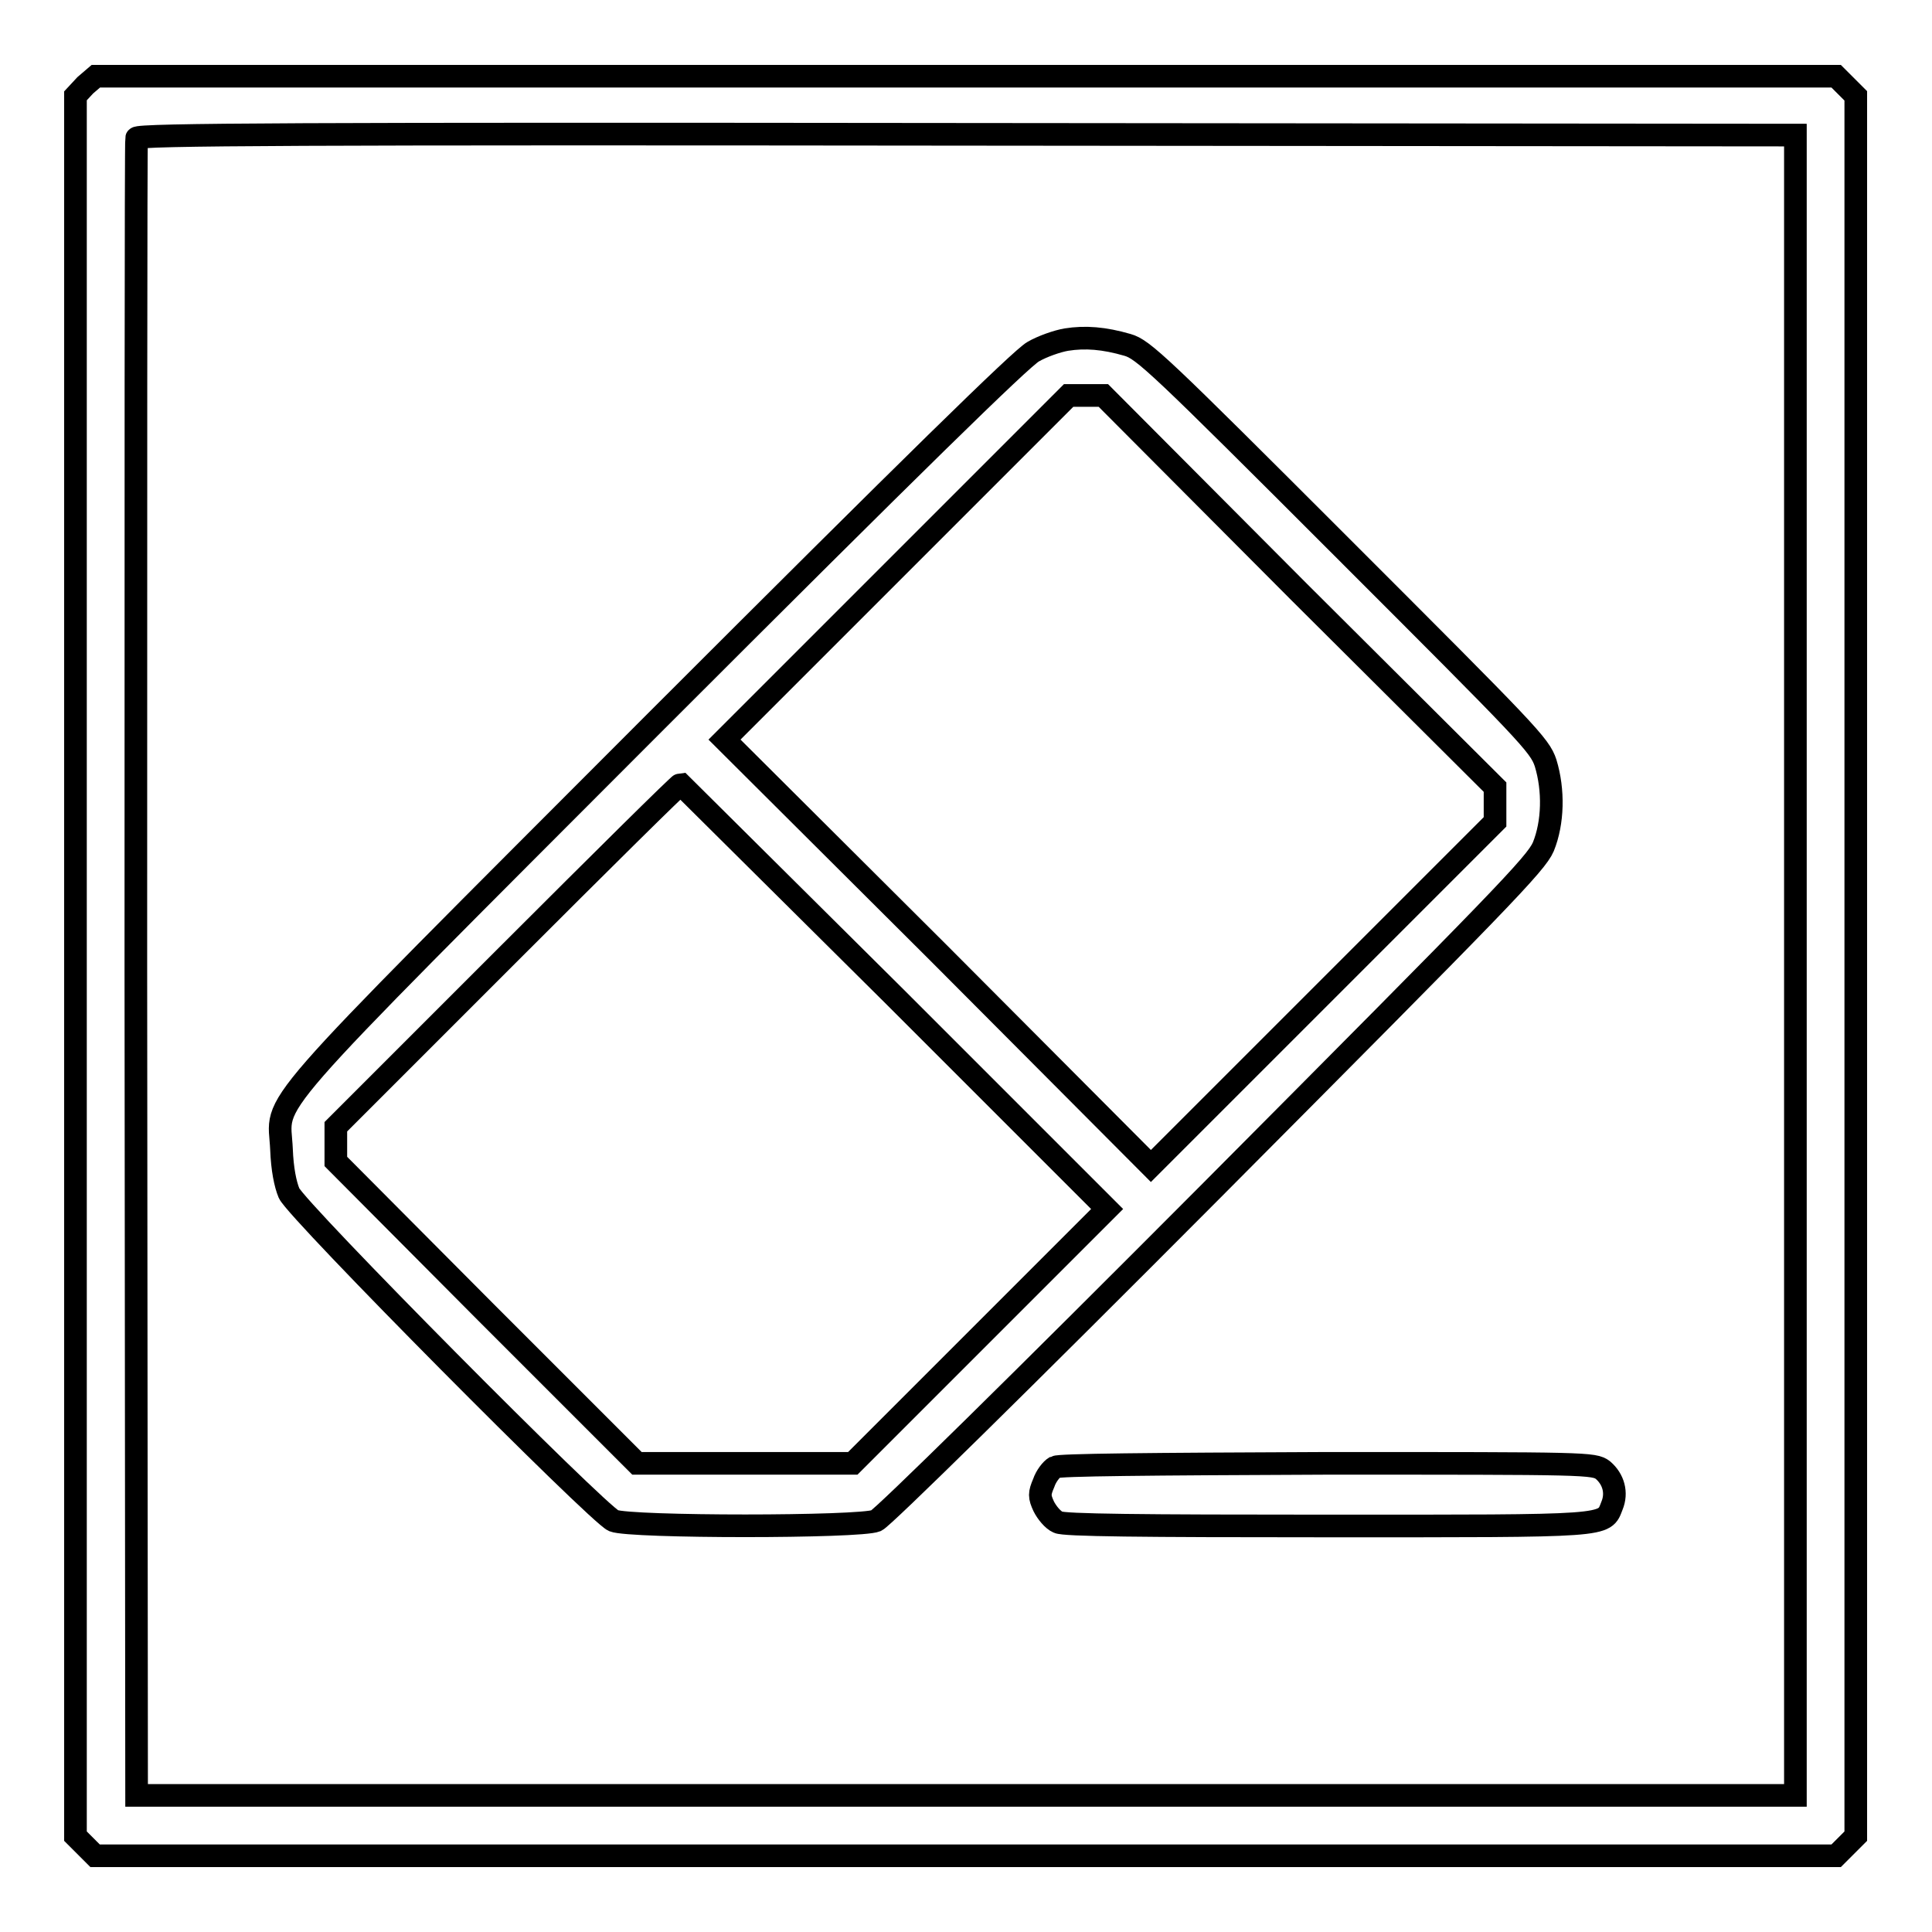
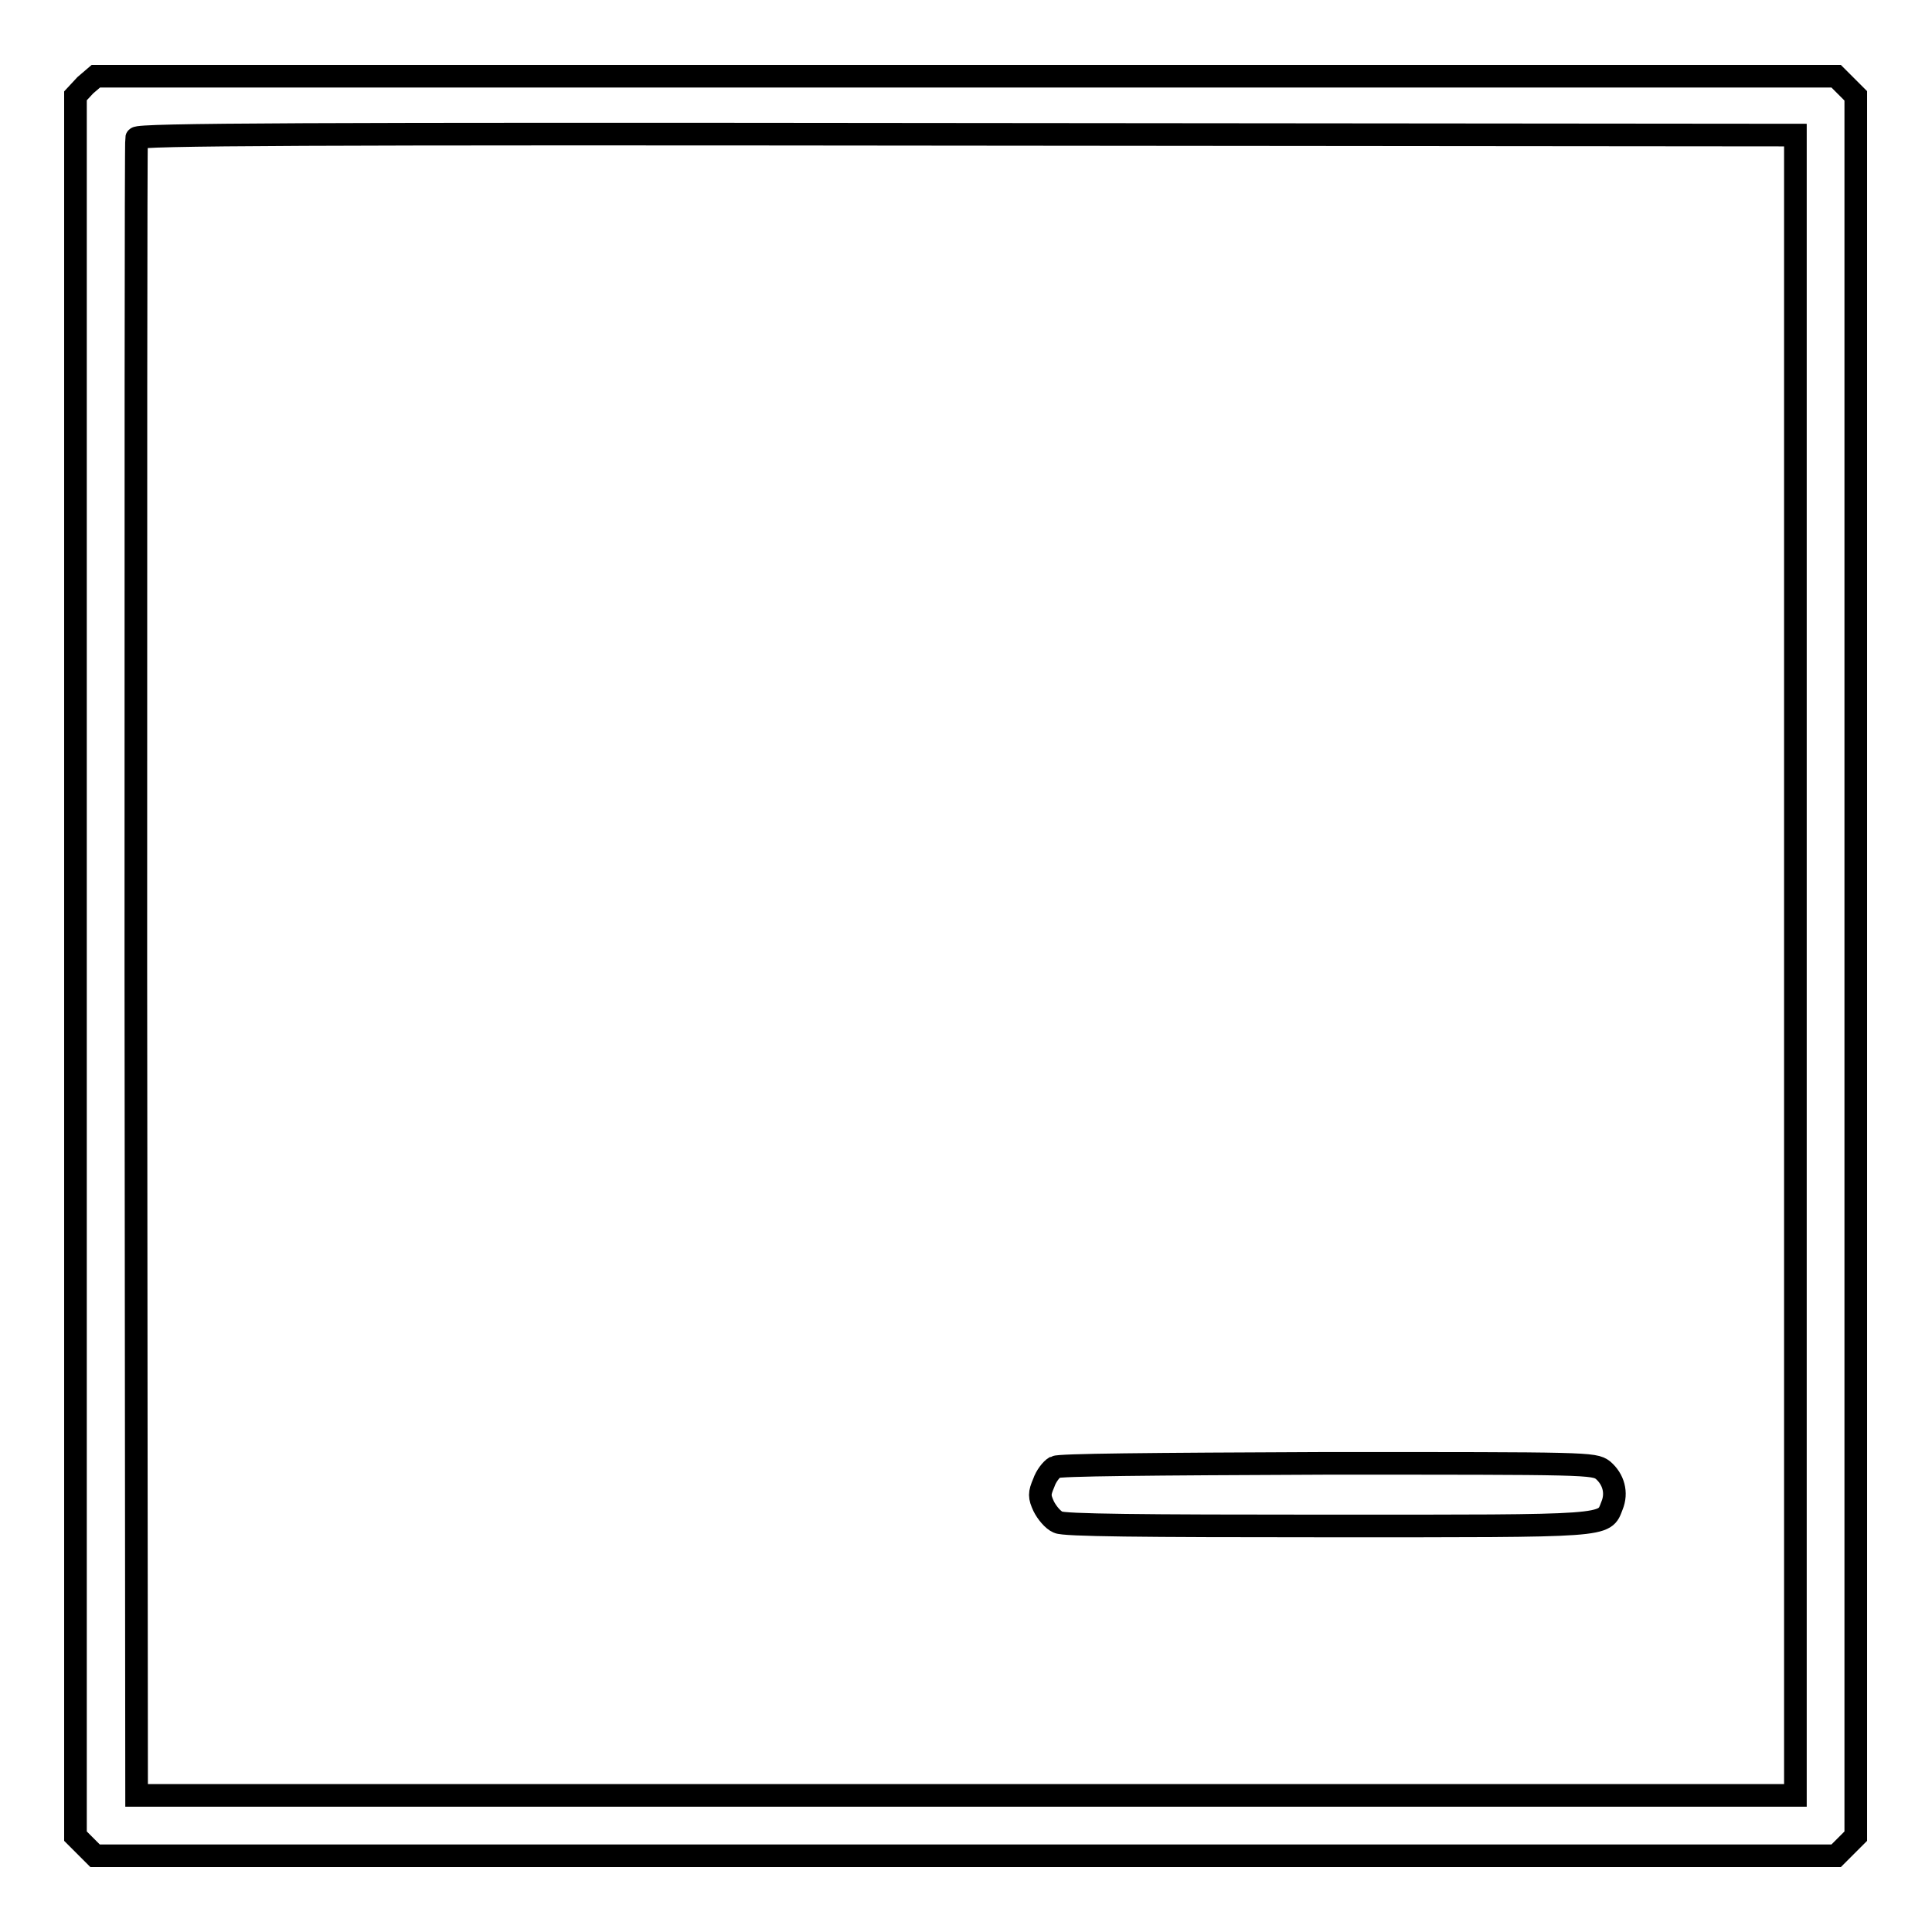
<svg xmlns="http://www.w3.org/2000/svg" version="1.1" x="0px" y="0px" viewBox="0 0 256 256" enable-background="new 0 0 256 256" xml:space="preserve">
  <g>
    <g>
      <g>
        <path stroke-width="3" fill-opacity="0" stroke="#000000" d="M11.3,11.3L10,12.7V128v115.3l1.3,1.3l1.3,1.3H128h115.3l1.3-1.3l1.3-1.3V128V12.7l-1.3-1.3l-1.3-1.3H128H12.7L11.3,11.3z M237.9,128v109.9H128H18.1l-0.1-109.5c0-60.2,0-109.7,0.1-110.1c0.1-0.5,22.4-0.6,110-0.5l109.8,0.1V128z" />
-         <path stroke-width="3" fill-opacity="0" stroke="#000000" d="M141.3,45c-1.2,0.2-3.2,0.9-4.4,1.6c-1.6,0.9-15.9,14.9-50,49c-53.9,54-49.9,49.5-49.6,56.7c0.1,2.6,0.5,4.6,1,5.8c1.1,2.4,40.9,42.5,43,43.4c2.2,0.9,32.7,0.9,34.8,0c0.9-0.4,19.3-18.5,44.4-43.7c38.5-38.7,43-43.3,44-45.6c1.3-3.2,1.4-7.5,0.3-11.1c-0.8-2.4-2.2-3.8-27-28.6c-24.2-24.2-26.3-26.2-28.4-26.8C146.3,44.8,143.8,44.6,141.3,45z M172.1,78.4l26,25.9v2.3v2.3l-22.8,22.8l-22.8,22.8l-28.2-28.3L96,98l22.8-22.8l22.8-22.8h2.3h2.3L172.1,78.4z M118.6,132.1l28.1,28.1l-16.8,16.8L113,193.9H98.7H84.4l-20-20l-19.9-20v-2.3v-2.3l22.7-22.7c12.5-12.5,22.8-22.7,23-22.7C90.3,104,103.1,116.7,118.6,132.1z" />
        <path stroke-width="3" fill-opacity="0" stroke="#000000" d="M139.8,194.4c-0.5,0.3-1.2,1.2-1.5,2.1c-0.6,1.4-0.6,1.8,0,3.1c0.4,0.8,1.2,1.8,1.9,2.1c0.8,0.4,10.8,0.5,35.7,0.5c37.8,0,36.6,0.1,37.7-2.7c0.7-1.7,0.2-3.5-1.2-4.7c-1.2-0.9-2-0.9-36.5-0.9C151.7,194,140.4,194.1,139.8,194.4z" />
      </g>
    </g>
  </g>
</svg>